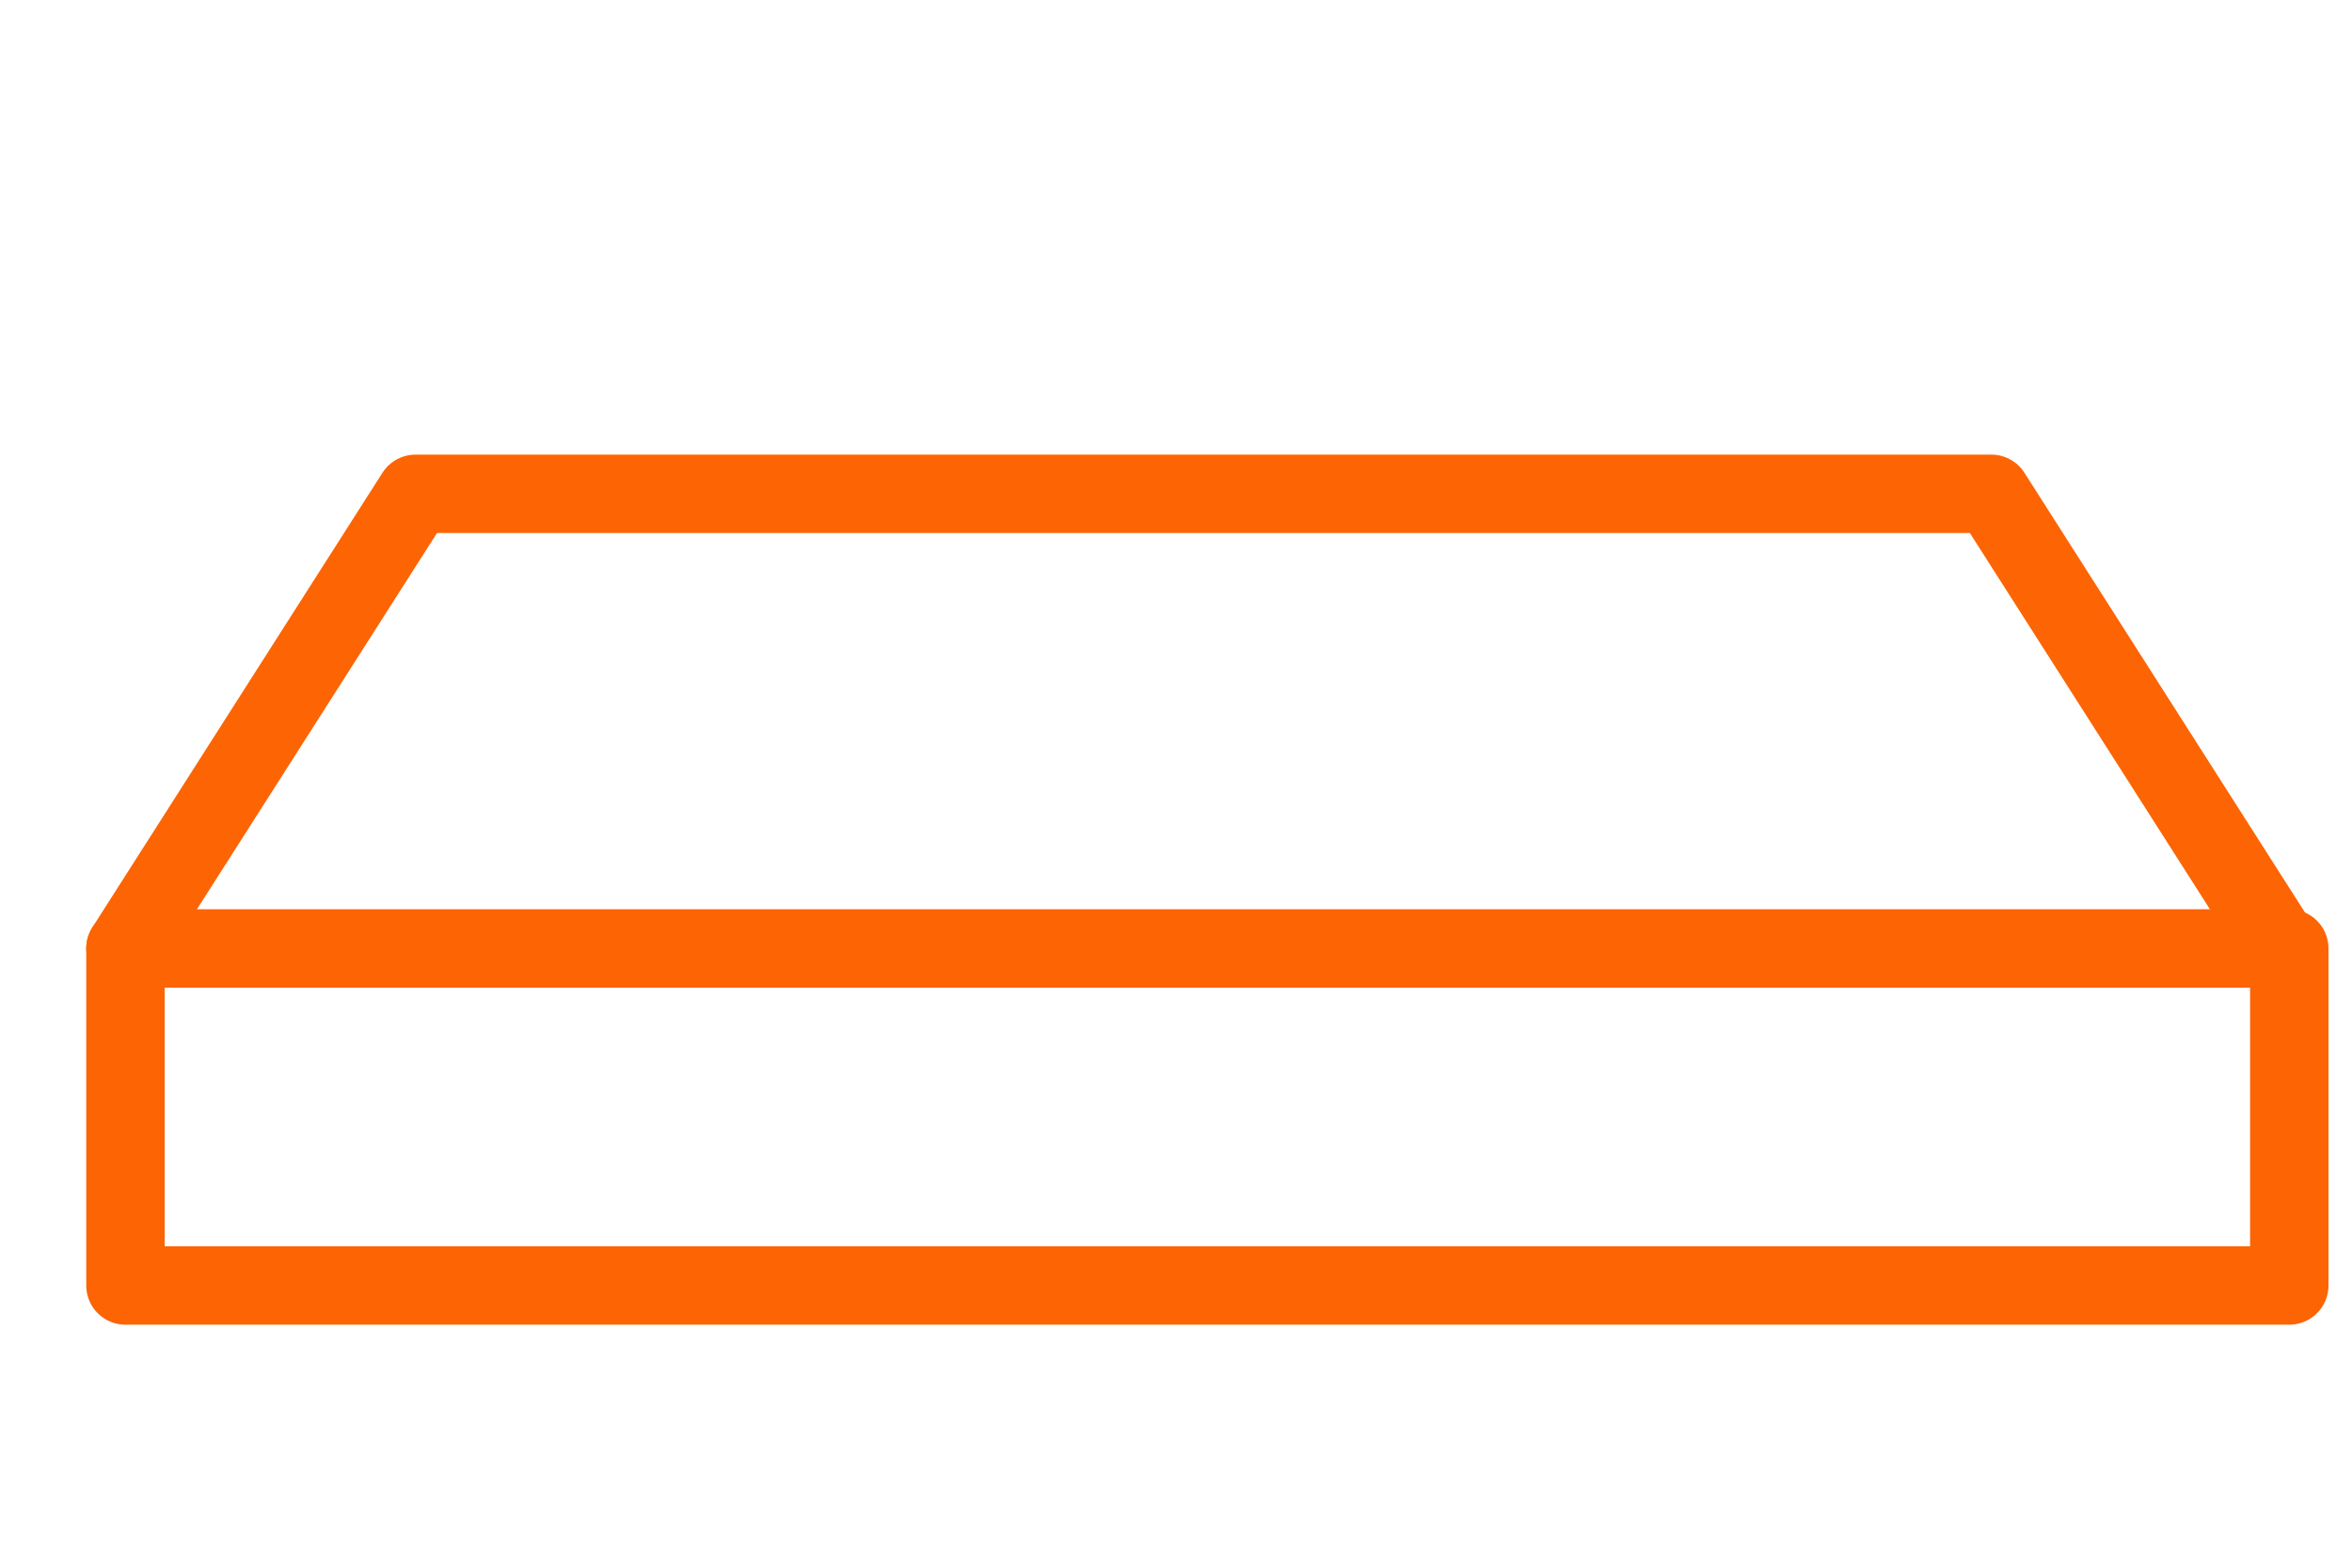
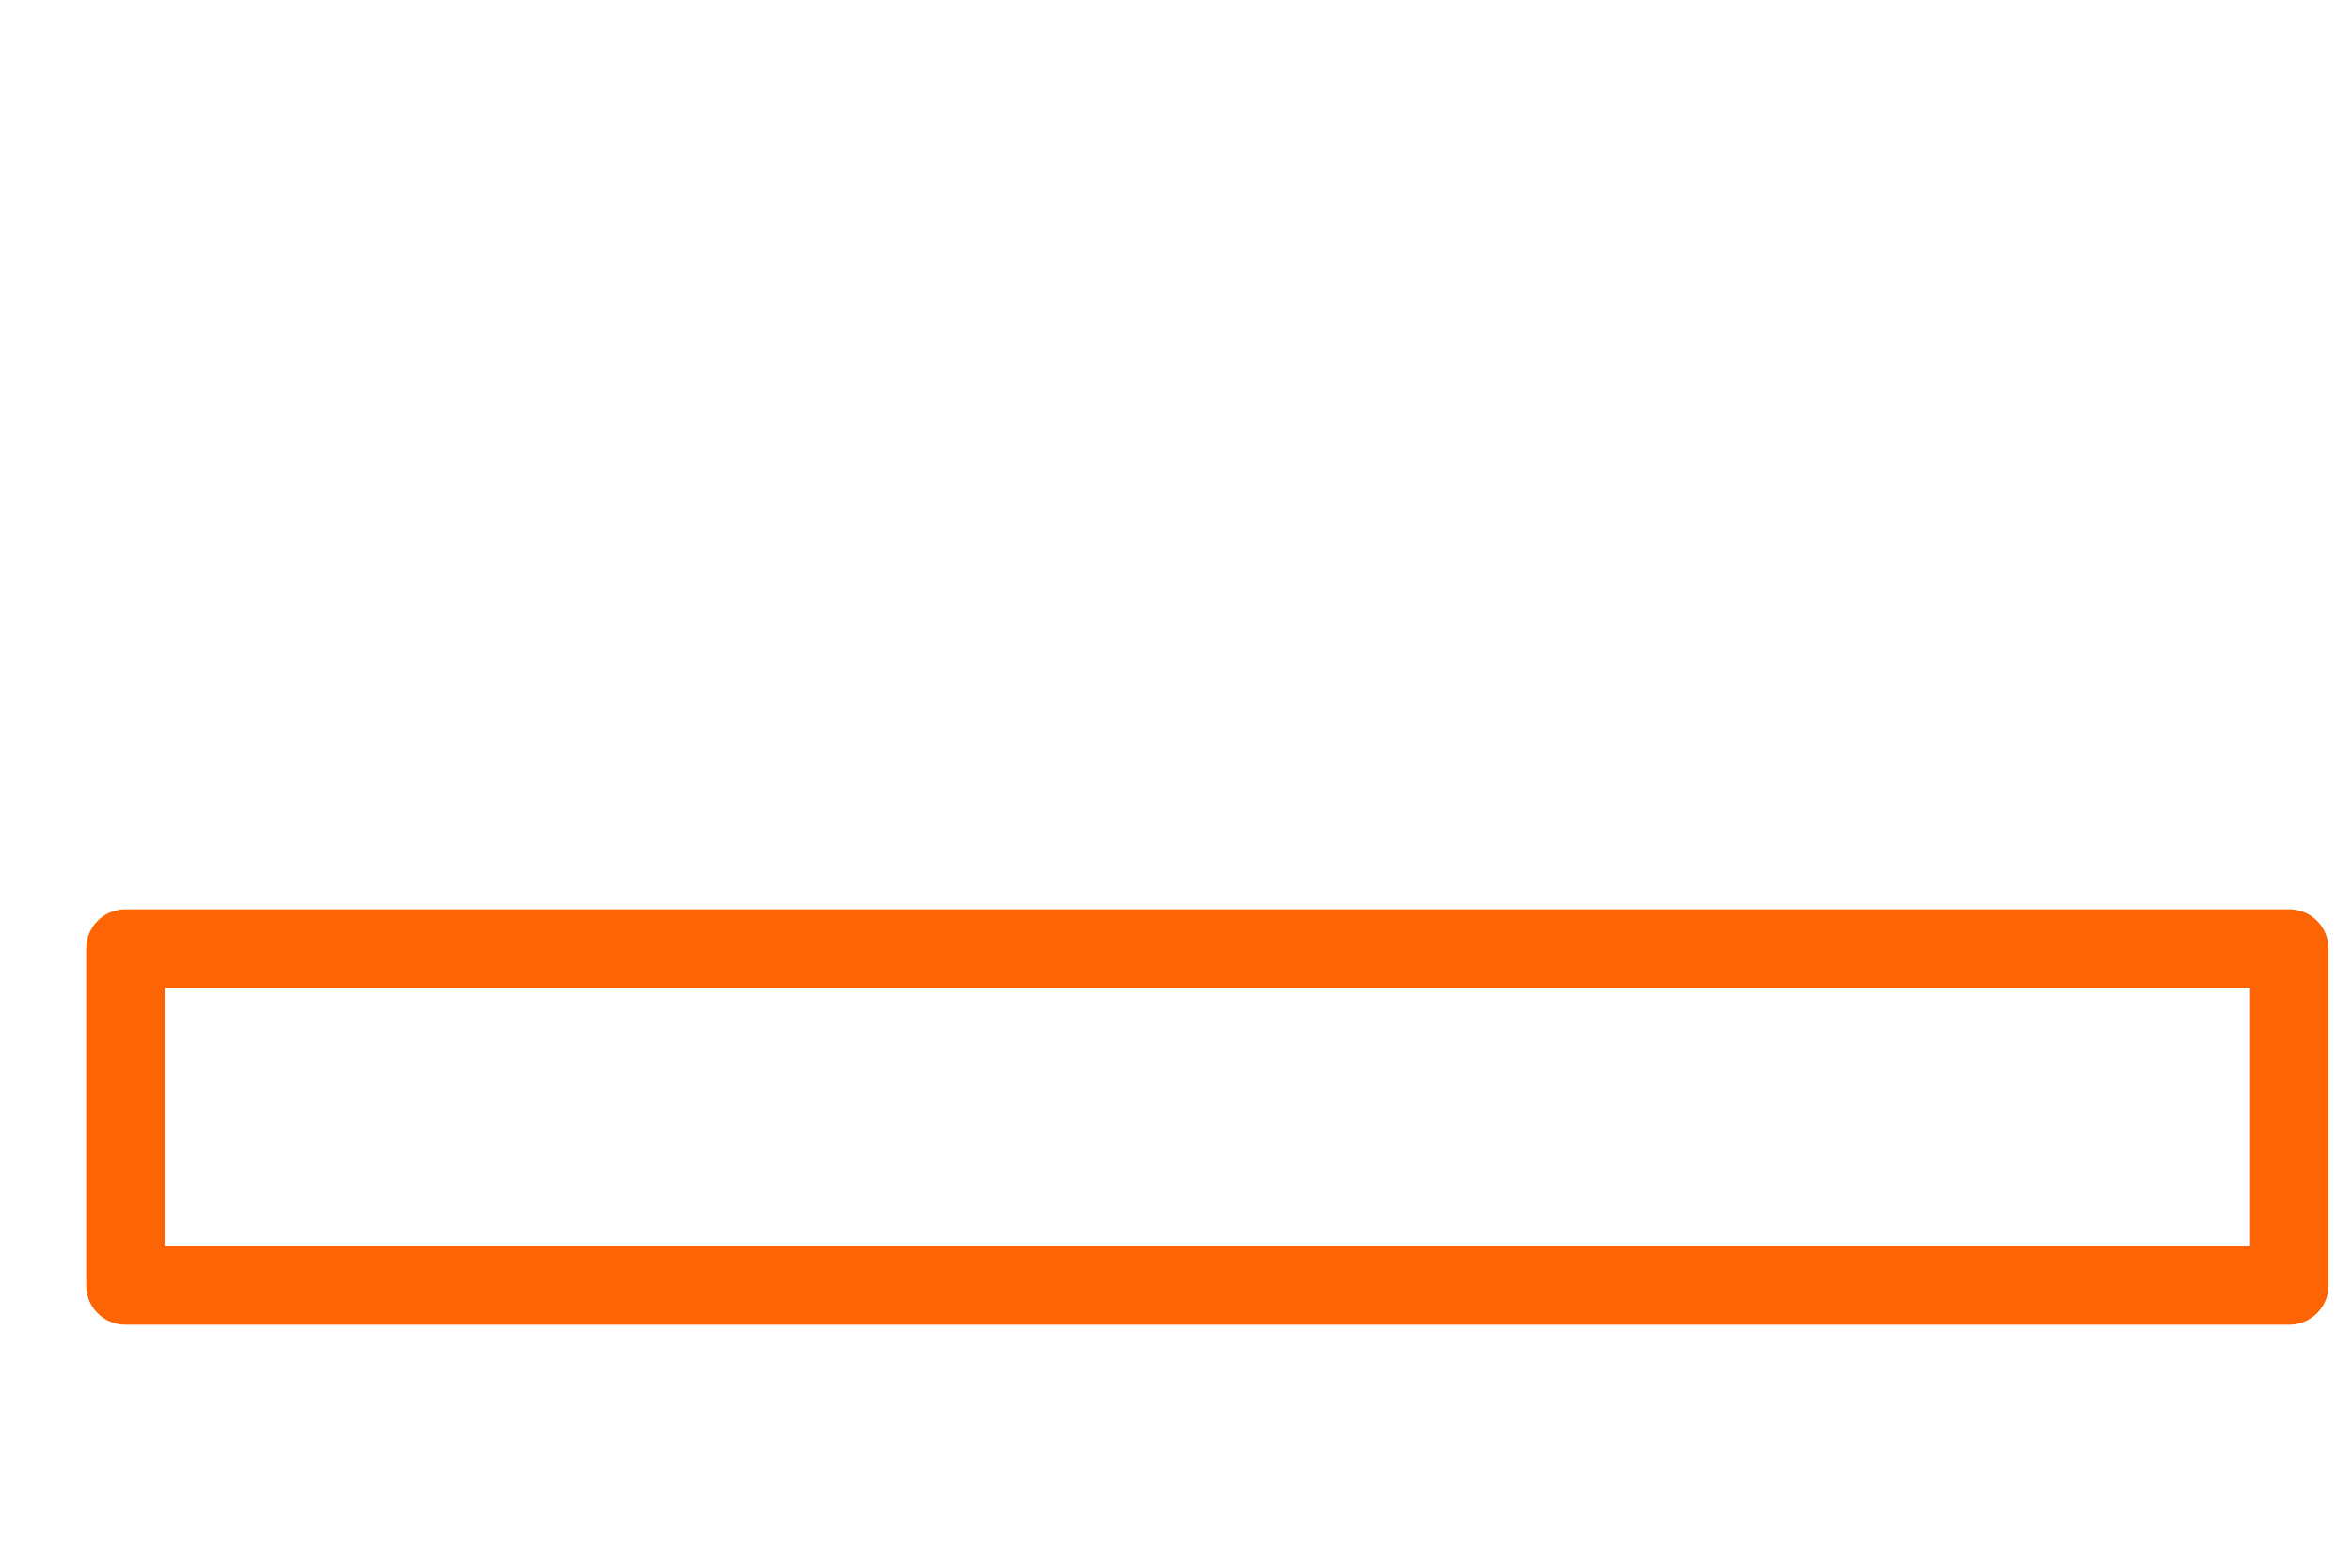
<svg xmlns="http://www.w3.org/2000/svg" version="1.1" viewBox="0 0 30 20">
  <defs>
    <style>
      .cls-1 {
        fill: none;
        stroke: #fd6403;
        stroke-linecap: round;
        stroke-linejoin: round;
      }
    </style>
  </defs>
  <g>
    <g id="Livello_1">
      <g id="bed_2">
-         <polyline class="cls-1" points="1.6 12.1 5.3 6.3 25.4 6.3 29.1 12.1" />
        <rect class="cls-1" x="1.6" y="12.1" width="27.6" height="4.3" />
      </g>
    </g>
  </g>
</svg>